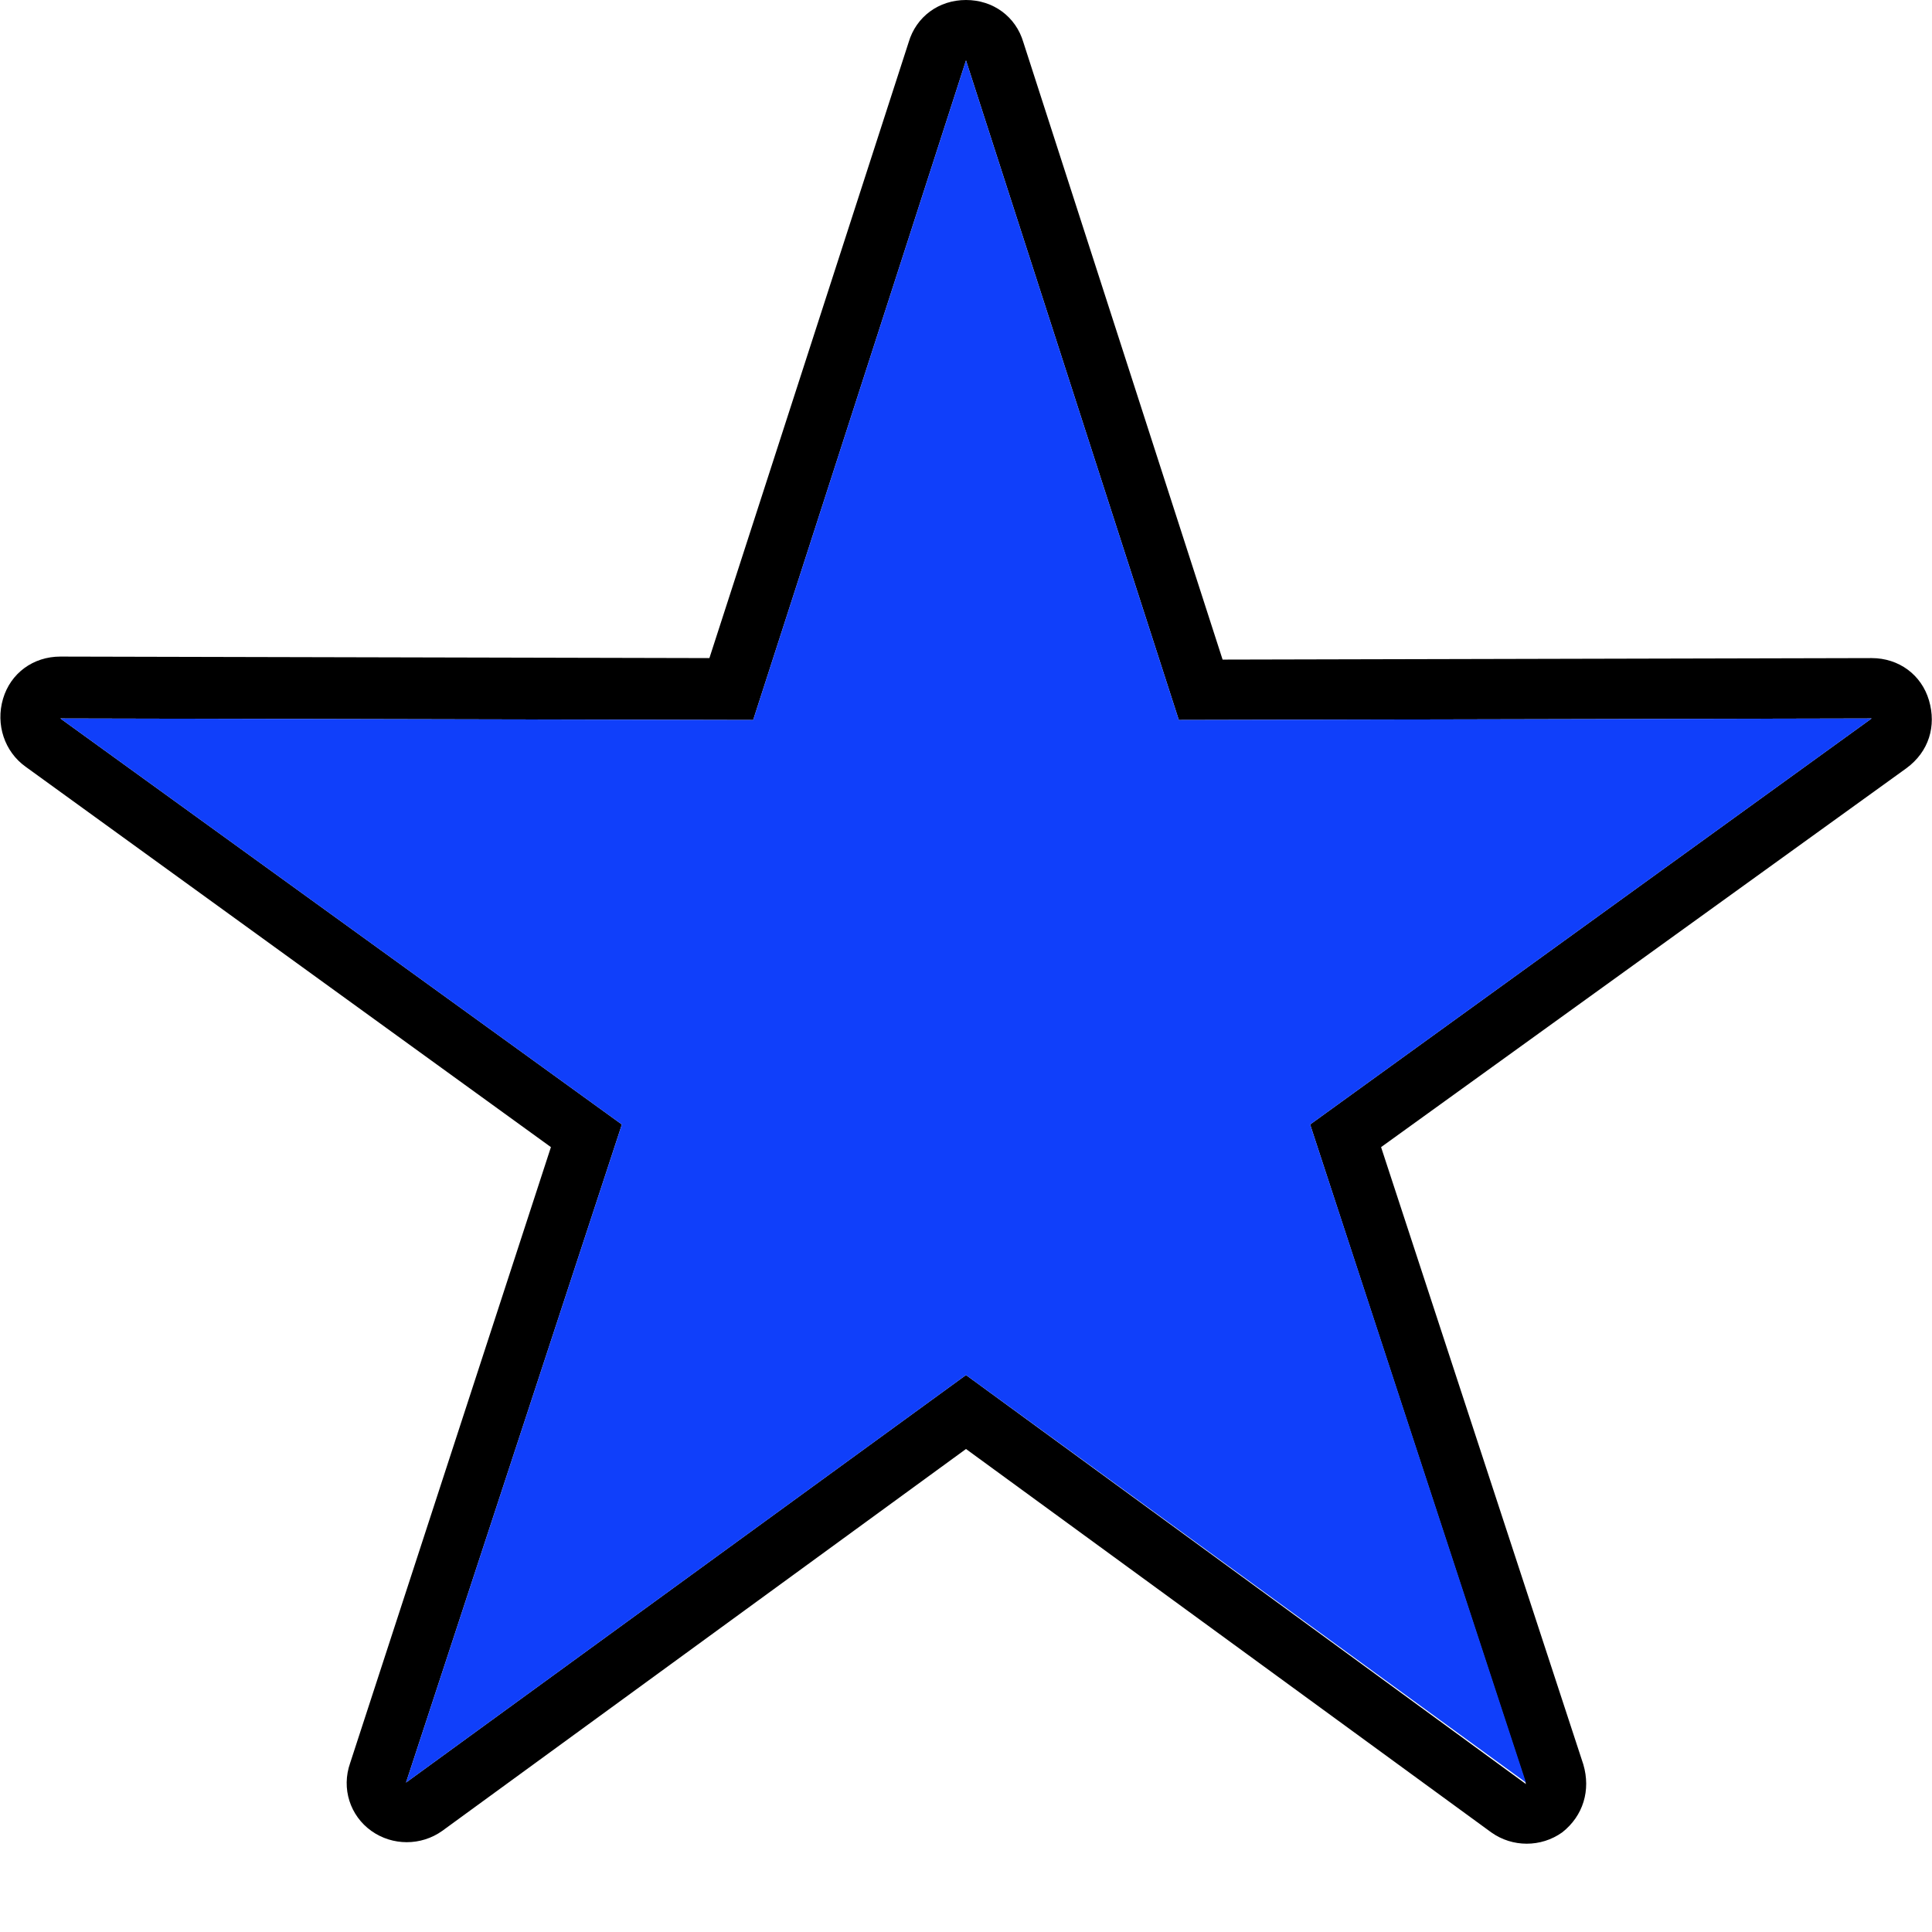
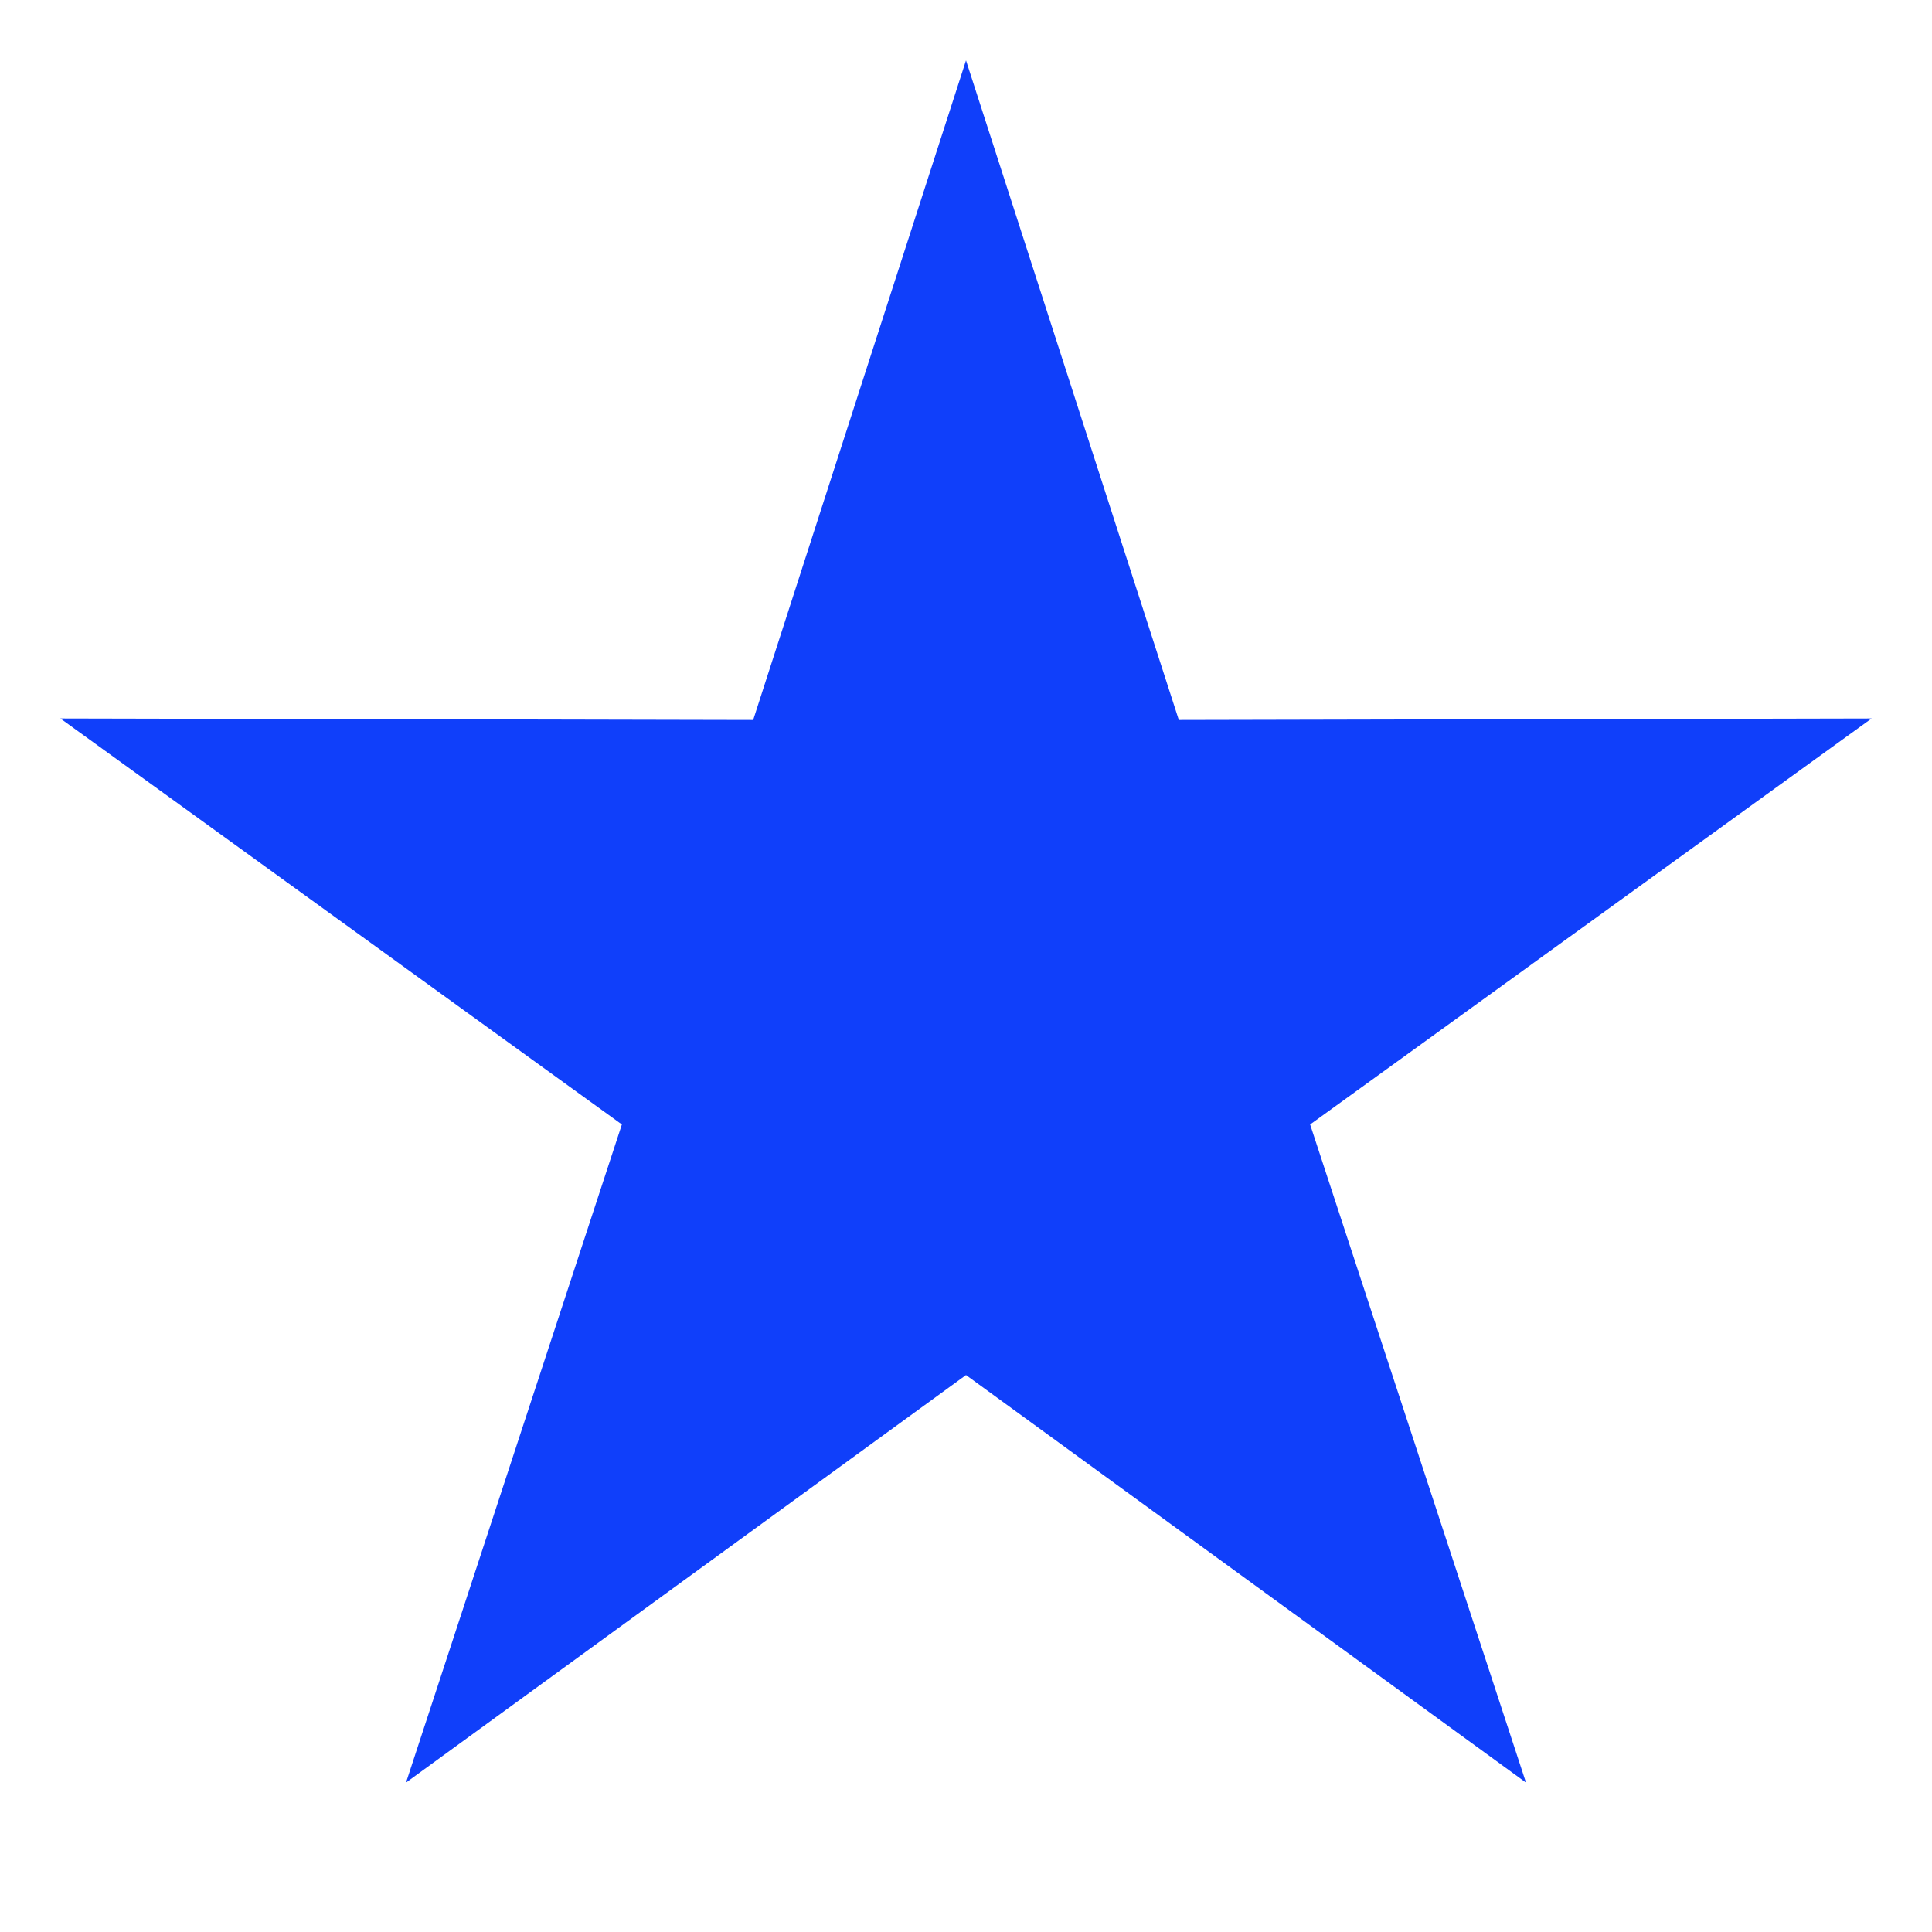
<svg xmlns="http://www.w3.org/2000/svg" id="Layer_1" style="enable-background:new 0 0 128 128;" version="1.1" viewBox="0 0 128 128" xml:space="preserve">
  <style type="text/css">
	.st0{fill-rule:evenodd;clip-rule:evenodd;}
	.st1{fill-rule:evenodd;clip-rule:evenodd;fill:#7ACED7;}
</style>
-   <path d="M81,43.7l43-0.1c1.8,0,3.3,1.1,3.8,2.8c0.5,1.7,0,3.4-1.5,4.5L91.5,76l13.4,40.9  c0.5,1.7,0,3.4-1.4,4.5c-1.4,1-3.3,1-4.7,0L64,96l-34.7,25.3c-1.4,1-3.3,1-4.7,0c-1.4-1-2-2.8-1.4-4.5L36.5,76L1.7,50.8  c-1.4-1-2-2.8-1.5-4.5c0.5-1.7,2-2.8,3.8-2.8l43,0.1L60.2,2.8C60.7,1.1,62.2,0,64,0s3.3,1.1,3.8,2.8L81,43.7L81,43.7z M64,4  L49.9,47.7L4,47.6l37.2,26.9l-14.3,43.6L64,91.1l37.1,27.1L86.8,74.5L124,47.6l-45.9,0.1L64,4z" id="XMLID_6_" fill="#000000" opacity="1" original-fill="#000000" />
  <polygon id="XMLID_1_" points="64,4 78.1,47.7 124,47.6 86.8,74.5 101.1,118.1 64,91.1 26.9,118.1 41.2,74.5 4,47.6   49.9,47.7 " fill="#103ffa" opacity="1" original-fill="#7aced7" />
</svg>